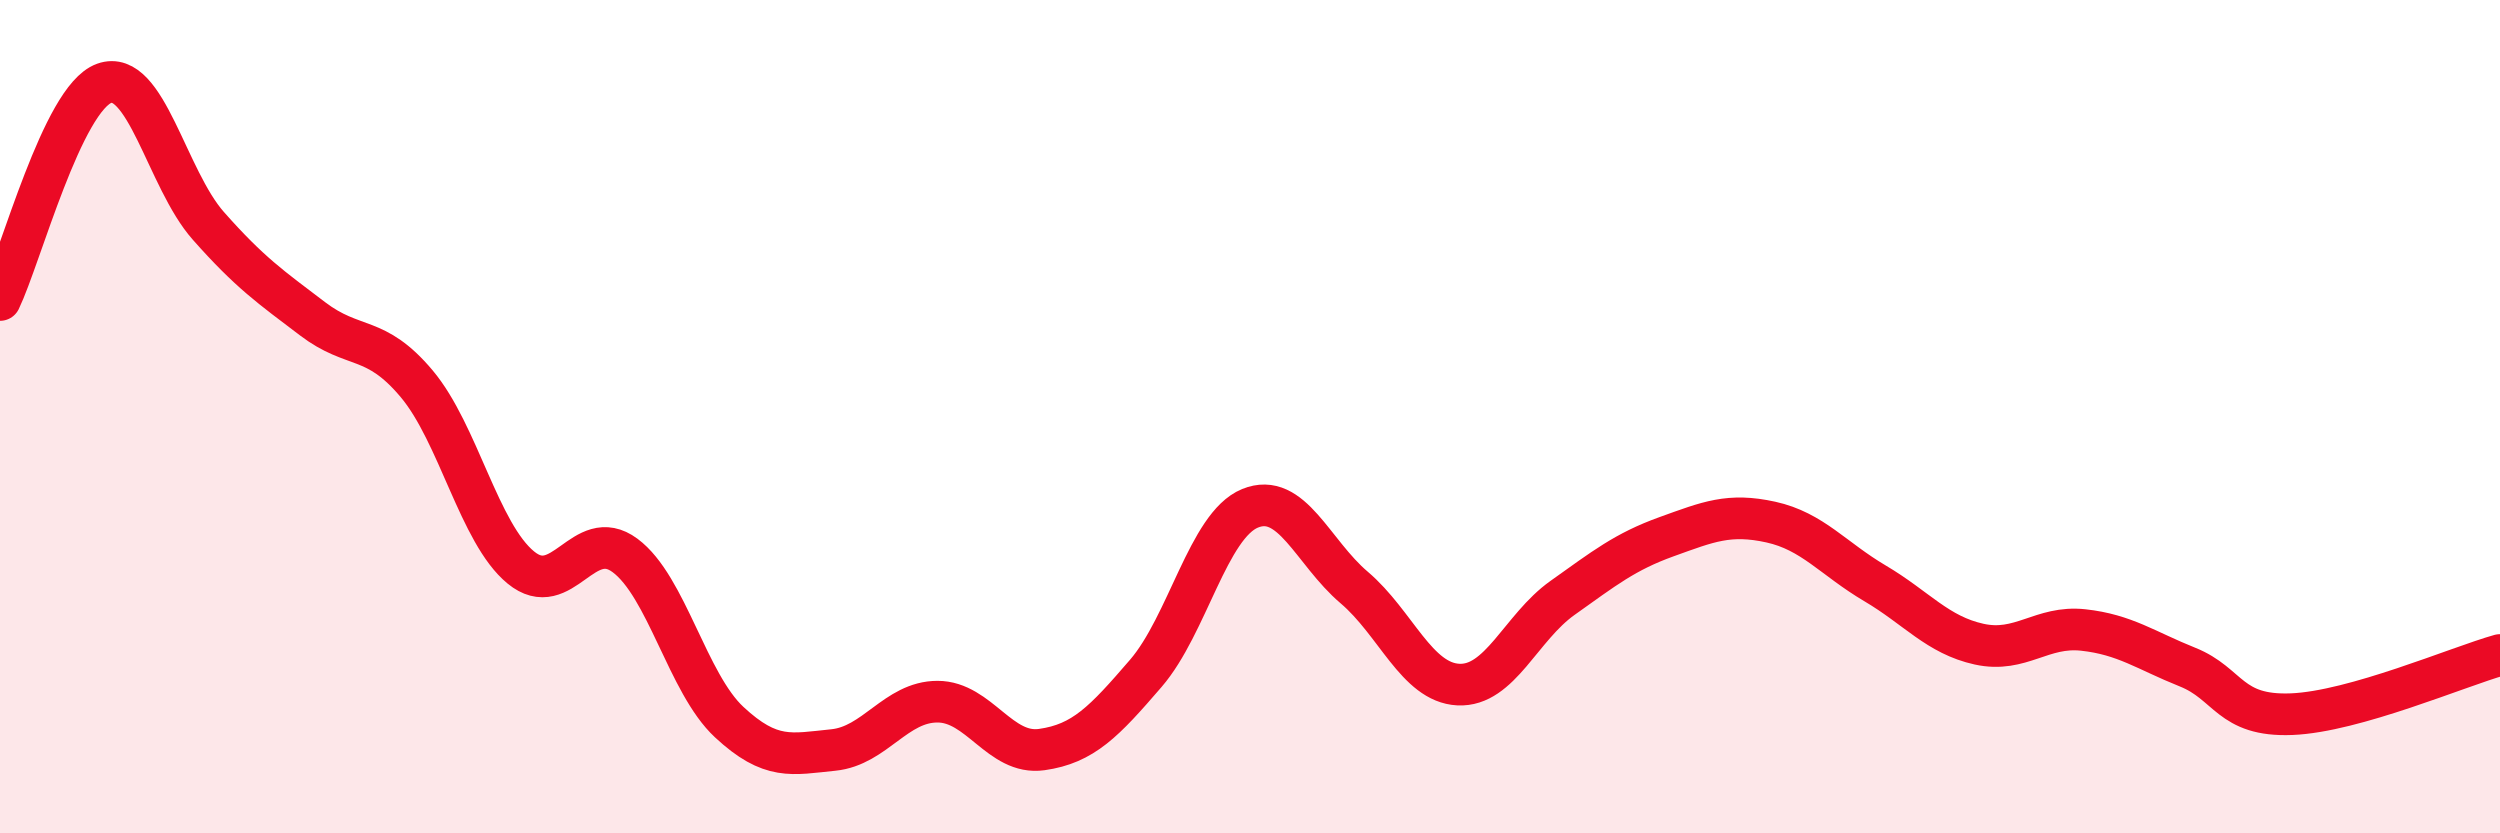
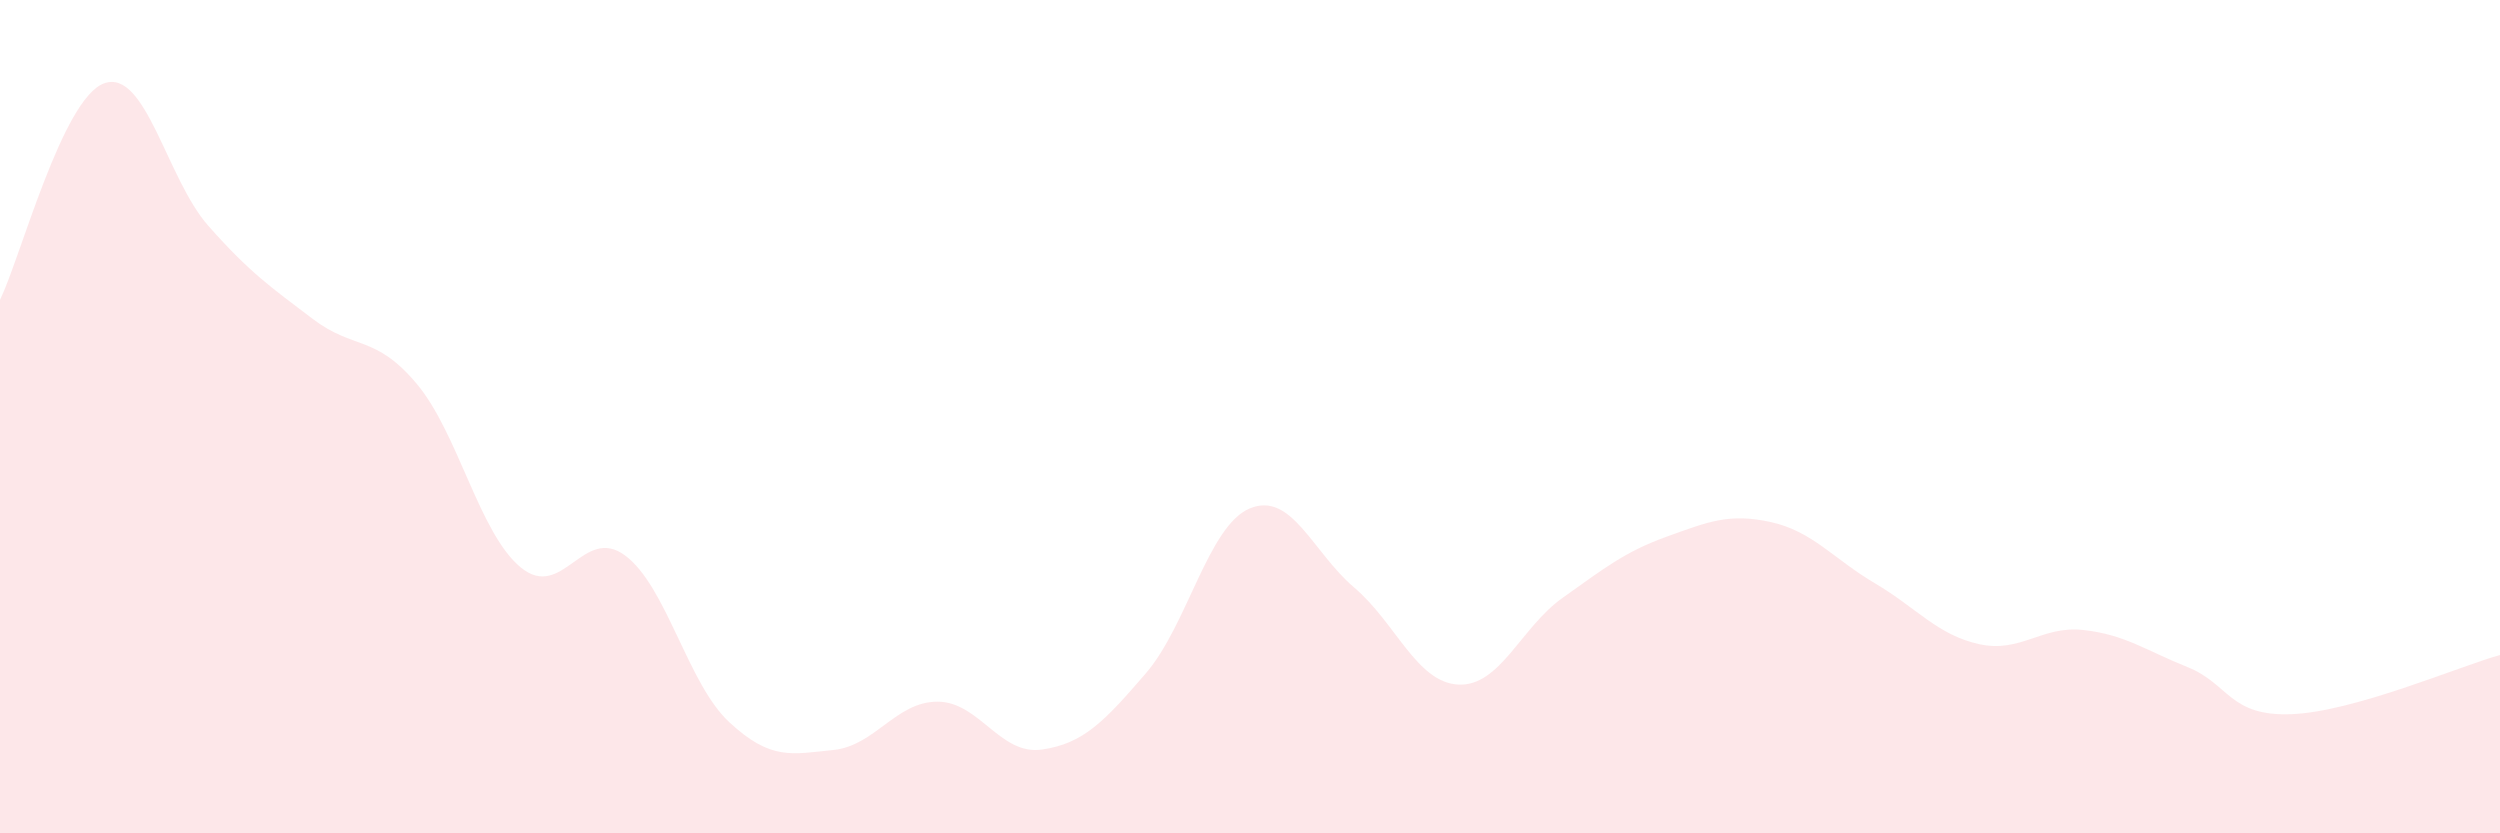
<svg xmlns="http://www.w3.org/2000/svg" width="60" height="20" viewBox="0 0 60 20">
  <path d="M 0,7.2 C 0.5,6.16 1.5,2.36 2.5,2 C 3.5,1.64 4,4.29 5,5.42 C 6,6.55 6.5,6.89 7.5,7.65 C 8.5,8.41 9,8.02 10,9.21 C 11,10.4 11.5,12.8 12.5,13.62 C 13.5,14.44 14,12.59 15,13.33 C 16,14.07 16.5,16.4 17.5,17.33 C 18.5,18.26 19,18.1 20,18 C 21,17.9 21.5,16.84 22.5,16.84 C 23.5,16.84 24,18.13 25,17.99 C 26,17.85 26.5,17.32 27.5,16.16 C 28.5,15 29,12.61 30,12.2 C 31,11.79 31.5,13.25 32.5,14.1 C 33.5,14.95 34,16.38 35,16.43 C 36,16.48 36.5,15.06 37.5,14.35 C 38.5,13.64 39,13.24 40,12.88 C 41,12.52 41.5,12.31 42.5,12.53 C 43.5,12.75 44,13.41 45,14 C 46,14.59 46.5,15.24 47.5,15.46 C 48.5,15.68 49,15.01 50,15.12 C 51,15.23 51.5,15.61 52.5,16.01 C 53.5,16.41 53.5,17.2 55,17.14 C 56.5,17.08 59,16 60,15.72L60 20L0 20Z" fill="#EB0A25" opacity="0.1" stroke-linecap="round" stroke-linejoin="round" />
-   <path d="M 0,7.2 C 0.5,6.16 1.5,2.36 2.5,2 C 3.5,1.64 4,4.29 5,5.42 C 6,6.55 6.5,6.89 7.5,7.65 C 8.5,8.41 9,8.02 10,9.21 C 11,10.4 11.5,12.8 12.5,13.62 C 13.5,14.44 14,12.59 15,13.33 C 16,14.07 16.5,16.4 17.5,17.33 C 18.5,18.26 19,18.1 20,18 C 21,17.9 21.5,16.84 22.5,16.84 C 23.5,16.84 24,18.13 25,17.99 C 26,17.85 26.5,17.32 27.5,16.16 C 28.5,15 29,12.61 30,12.2 C 31,11.79 31.5,13.25 32.5,14.1 C 33.5,14.95 34,16.38 35,16.43 C 36,16.48 36.5,15.06 37.5,14.35 C 38.5,13.64 39,13.24 40,12.88 C 41,12.52 41.5,12.31 42.5,12.53 C 43.5,12.75 44,13.41 45,14 C 46,14.59 46.5,15.24 47.5,15.46 C 48.5,15.68 49,15.01 50,15.12 C 51,15.23 51.5,15.61 52.5,16.01 C 53.5,16.41 53.5,17.2 55,17.14 C 56.5,17.08 59,16 60,15.72" stroke="#EB0A25" stroke-width="1" fill="none" stroke-linecap="round" stroke-linejoin="round" />
</svg>